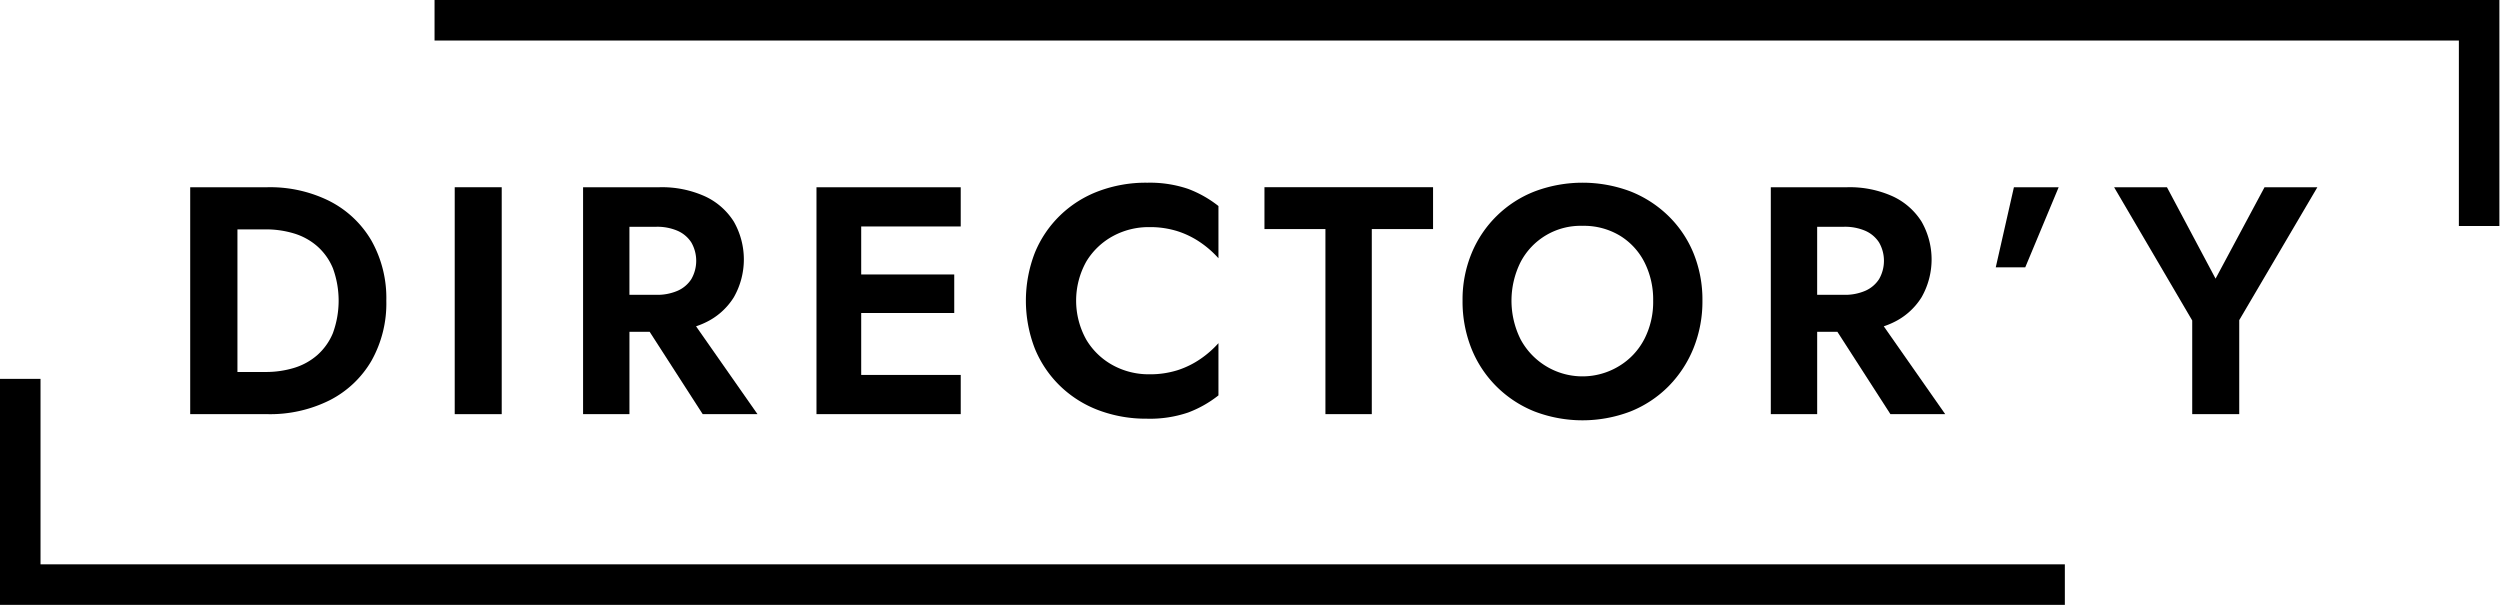
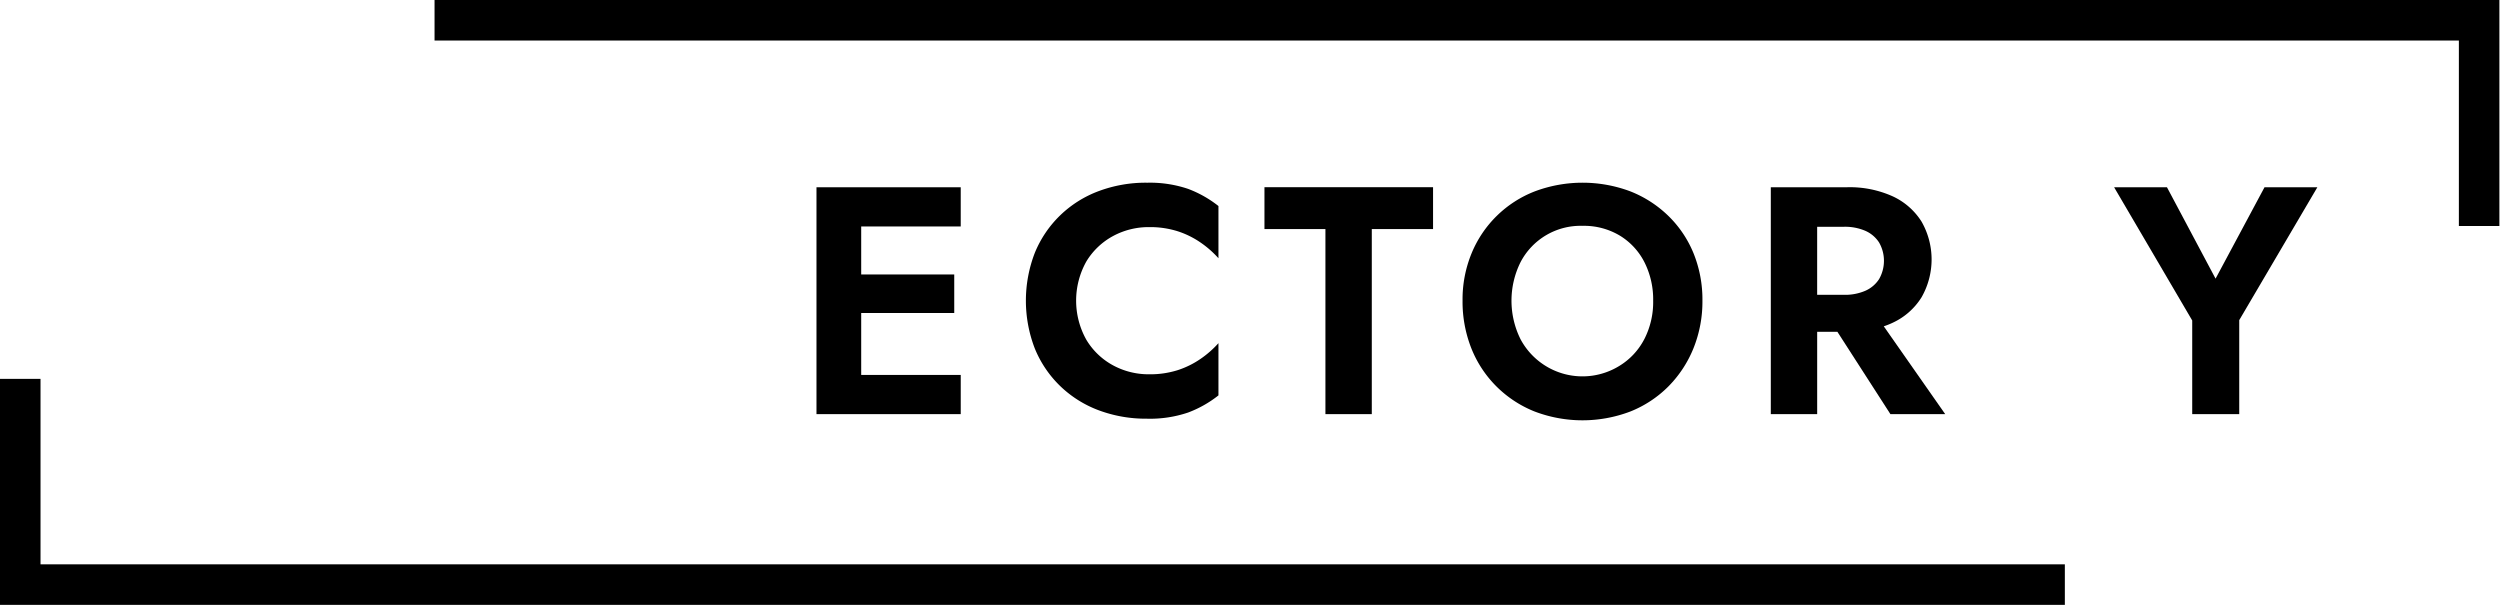
<svg xmlns="http://www.w3.org/2000/svg" width="248" height="60" viewBox="0 0 248 60" preserveAspectRatio="xMinYMin meet">
  <defs>
    <clipPath id="a">
      <path fill="currentColor" d="M0 0h247.939v60H0z" />
    </clipPath>
  </defs>
  <g clip-path="url(#a)" style="mix-blend-mode:normal;isolation:isolate" fill="currentColor">
-     <path d="M32.712 19.957a13.208 13.208 0 0 0-6.19-1.383h-7.654v22.51h7.654a13.208 13.208 0 0 0 6.19-1.383 10.088 10.088 0 0 0 4.133-3.905 11.6 11.6 0 0 0 1.478-5.965 11.6 11.6 0 0 0-1.478-5.964 10.1 10.1 0 0 0-4.132-3.907m.317 13.069a5.923 5.923 0 0 1-1.56 2.2 6.252 6.252 0 0 1-2.316 1.271 9.557 9.557 0 0 1-2.8.4h-2.8V22.755h2.8a9.539 9.539 0 0 1 2.8.4 6.251 6.251 0 0 1 2.316 1.271 5.916 5.916 0 0 1 1.56 2.2 9.378 9.378 0 0 1 0 6.4" />
-     <path d="M45.108 18.574h4.662v22.51h-4.662z" />
-     <path d="M69.931 32.016a6.657 6.657 0 0 0 2.863-2.525 7.572 7.572 0 0 0 0-7.508 6.7 6.7 0 0 0-2.863-2.508 10.355 10.355 0 0 0-4.534-.9h-7.556v22.51h4.6v-8.169h2.006l5.261 8.168h5.435l-6.095-8.714a7.885 7.885 0 0 0 .885-.354m-7.494-9.52h2.669a5.086 5.086 0 0 1 2.107.4 3.1 3.1 0 0 1 1.366 1.158 3.658 3.658 0 0 1 0 3.634 3.1 3.1 0 0 1-1.366 1.158 5.061 5.061 0 0 1-2.107.4h-2.669Z" />
    <path d="M83.953 18.574h-2.958v22.51h14.31v-3.888h-9.874V31.05h9.23v-3.826h-9.23v-4.76h9.873v-3.89H83.953Z" />
    <path d="M113.763 18.124a13.333 13.333 0 0 0-4.776.836 11.045 11.045 0 0 0-3.826 2.411 10.918 10.918 0 0 0-2.508 3.714 13.157 13.157 0 0 0 0 9.486 10.9 10.9 0 0 0 2.508 3.715 11.063 11.063 0 0 0 3.826 2.412 13.356 13.356 0 0 0 4.776.836 11.759 11.759 0 0 0 4.1-.612 11.14 11.14 0 0 0 3.007-1.7v-5.18a9.866 9.866 0 0 1-1.754 1.544 8.783 8.783 0 0 1-2.266 1.126 9.045 9.045 0 0 1-2.861.417 7.394 7.394 0 0 1-3.57-.885 6.923 6.923 0 0 1-2.654-2.539 7.95 7.95 0 0 1 0-7.766 6.964 6.964 0 0 1 2.654-2.526 7.41 7.41 0 0 1 3.57-.883 9.014 9.014 0 0 1 2.861.418 8.764 8.764 0 0 1 2.266 1.125 9.868 9.868 0 0 1 1.754 1.544v-5.179a11.181 11.181 0 0 0-3.007-1.7 11.772 11.772 0 0 0-4.1-.611" />
    <path d="M125.434 22.721h6.048v18.362h4.6V22.721h6.077v-4.148h-16.725Z" />
    <path d="M165.487 21.403a11.382 11.382 0 0 0-3.776-2.427 13.5 13.5 0 0 0-9.439 0 11.12 11.12 0 0 0-6.286 6.142 11.988 11.988 0 0 0-.9 4.71 12.576 12.576 0 0 0 .866 4.712 11.146 11.146 0 0 0 2.478 3.777 11.278 11.278 0 0 0 3.776 2.493 13.335 13.335 0 0 0 9.552 0 11.145 11.145 0 0 0 3.763-2.493 11.482 11.482 0 0 0 2.475-3.777 12.379 12.379 0 0 0 .885-4.712 12.222 12.222 0 0 0-.885-4.71 10.963 10.963 0 0 0-2.509-3.715m-2.379 12.253a6.707 6.707 0 0 1-2.46 2.637 6.967 6.967 0 0 1-9.809-2.637 8.586 8.586 0 0 1 0-7.653 6.711 6.711 0 0 1 6.142-3.6 6.924 6.924 0 0 1 3.7.966 6.567 6.567 0 0 1 2.444 2.637 8.186 8.186 0 0 1 .869 3.826 8.068 8.068 0 0 1-.885 3.827" />
    <path d="M187.754 32.016a6.657 6.657 0 0 0 2.863-2.525 7.565 7.565 0 0 0 0-7.508 6.7 6.7 0 0 0-2.863-2.508 10.349 10.349 0 0 0-4.532-.9h-7.558v22.51h4.6v-8.169h2.007l5.26 8.168h5.435l-6.095-8.714a7.884 7.884 0 0 0 .885-.354m-7.494-9.52h2.669a5.083 5.083 0 0 1 2.107.4 3.1 3.1 0 0 1 1.366 1.158 3.652 3.652 0 0 1 0 3.634 3.1 3.1 0 0 1-1.366 1.158 5.057 5.057 0 0 1-2.107.4h-2.669Z" />
-     <path d="M197.98 26.517h2.926l3.313-7.942h-4.439Z" />
    <path d="m224.641 18.574-4.857 9.068-4.823-9.068h-5.242l7.749 13.217v9.293h4.664v-9.326l7.751-13.184Z" />
    <path d="M247.939 22.419h-4.019v-18.4H43.107V0h204.832Z" />
    <path d="M204.833 60H0V37.581h4.02v18.4h200.813Z" />
  </g>
</svg>